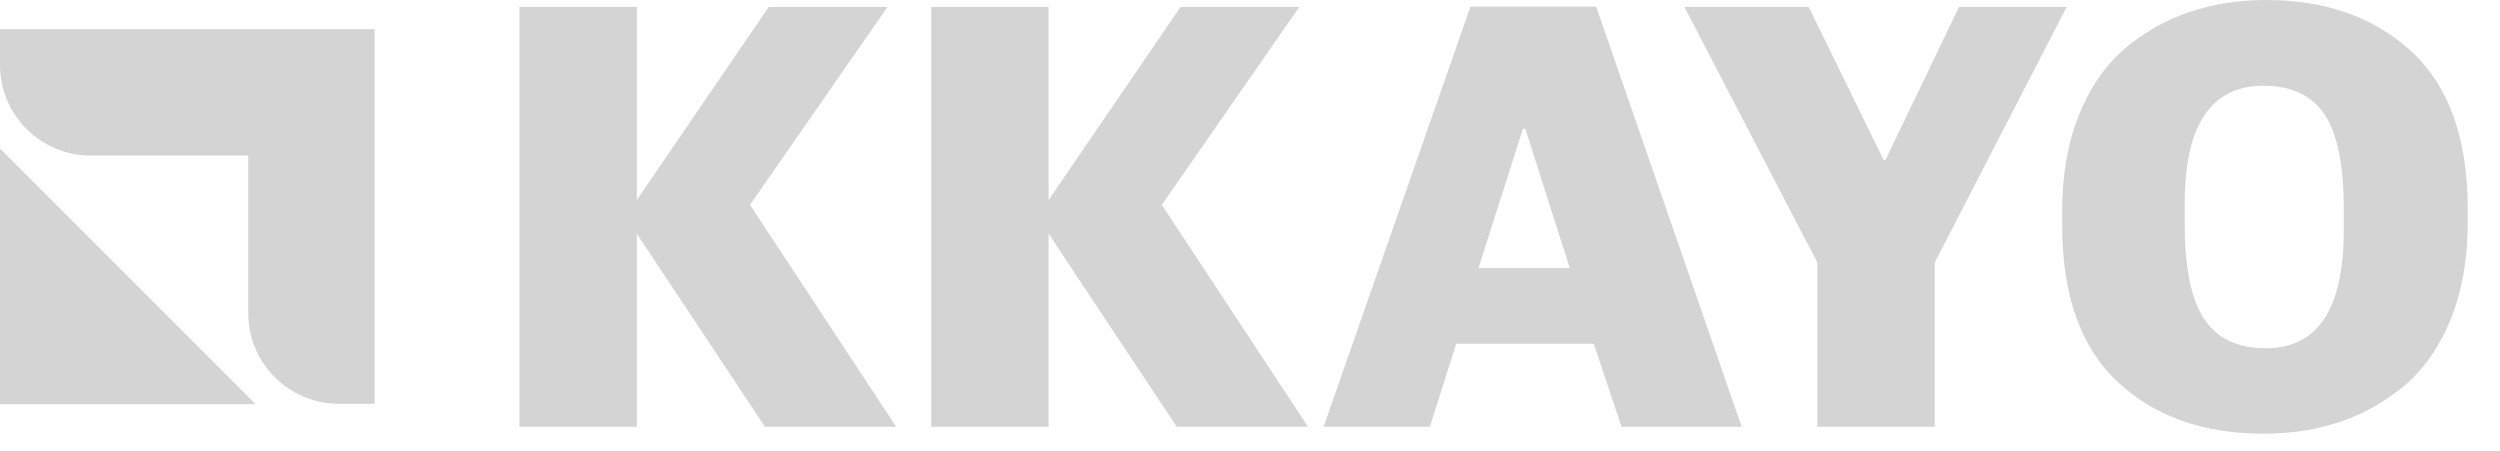
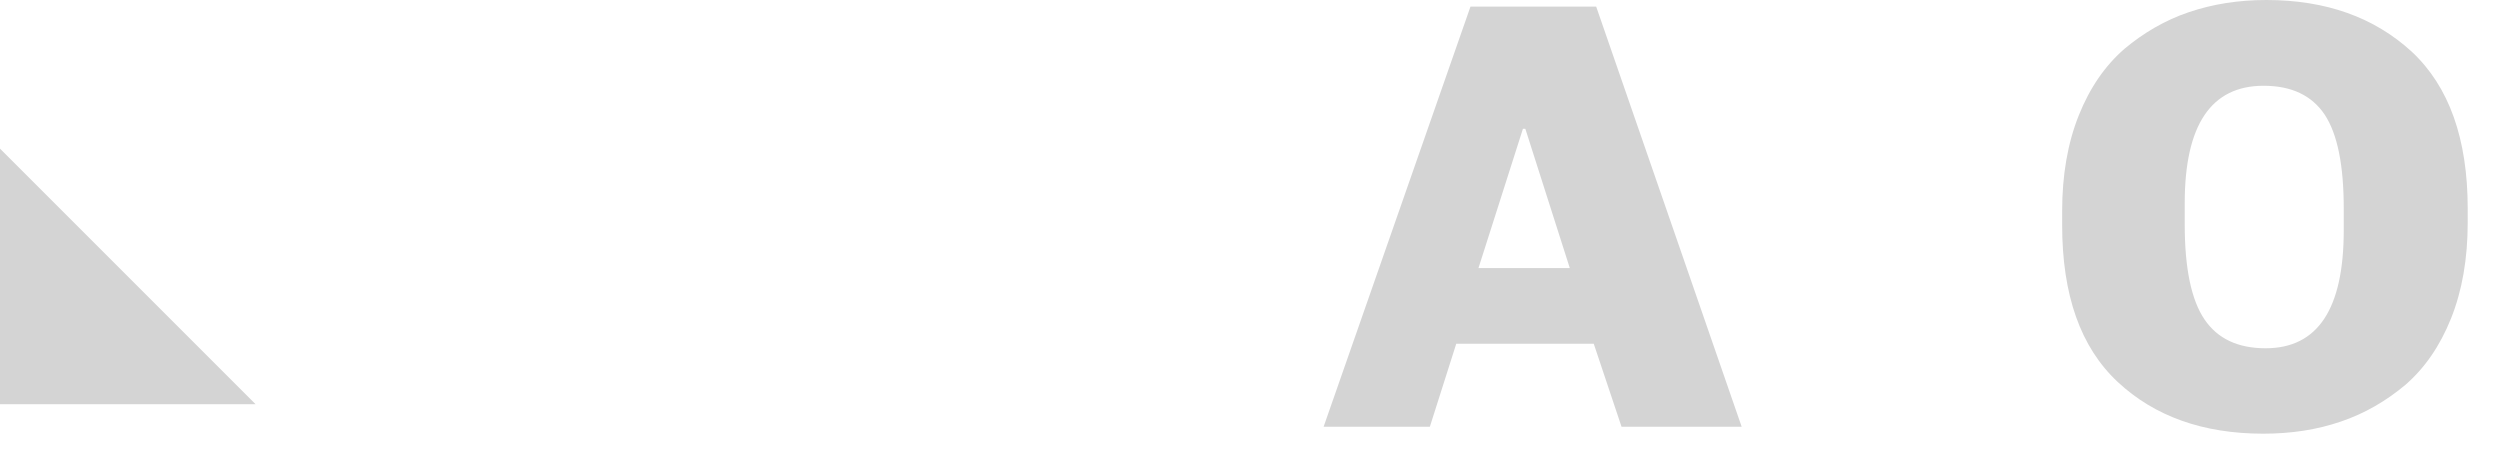
<svg xmlns="http://www.w3.org/2000/svg" width="72" height="13" viewBox="0 0 72 13" fill="none">
  <g clip-path="url(#clip0_173_3238)">
-     <path d="M14.96 12.29V0.2H18.34V5.76L22.14 0.2H25.56L21.6 5.9L25.81 12.29H22.03L18.34 6.73V12.29H14.96Z" fill="#D4D4D4" />
-     <path d="M26.82 12.29V0.2H30.2V5.76L34 0.2H37.42L33.46 5.9L37.67 12.29H33.89L30.2 6.73V12.29H26.82Z" fill="#D4D4D4" />
    <path d="M38.12 12.29L42.35 0.19H45.97L50.16 12.29H46.7L45.9 9.9H41.94L41.18 12.29H38.12ZM43.86 3.71L42.58 7.72H45.21L43.93 3.71H43.86Z" fill="#D4D4D4" />
-     <path d="M52.34 12.29V7.56L48.51 0.2H52.09L54.25 4.61H54.3L56.42 0.2H59.52L55.72 7.56V12.29H52.34Z" fill="#D4D4D4" />
    <path d="M65.18 12.49C63.45 12.49 62.05 11.99 60.99 11C59.92 10 59.39 8.5 59.39 6.48V6.08C59.39 5.04 59.55 4.12 59.87 3.32C60.19 2.52 60.63 1.89 61.18 1.41C61.74 0.94 62.36 0.58 63.04 0.35C63.72 0.12 64.46 0 65.27 0C66.99 0 68.38 0.5 69.46 1.49C70.53 2.49 71.07 3.99 71.07 6.01V6.41C71.07 7.45 70.91 8.37 70.59 9.17C70.27 9.97 69.83 10.6 69.28 11.08C68.72 11.55 68.1 11.91 67.42 12.14C66.72 12.38 65.98 12.49 65.18 12.49ZM65.25 10.03C66.75 10.03 67.5 8.9 67.5 6.63V6.01C67.5 4.76 67.32 3.86 66.95 3.3C66.58 2.75 66 2.47 65.19 2.47C63.68 2.47 62.92 3.6 62.92 5.85V6.46C62.92 7.73 63.11 8.64 63.49 9.2C63.87 9.76 64.46 10.03 65.25 10.03Z" fill="#D4D4D4" />
    <path d="M0 11.64H7.36L0 4.28V11.64Z" fill="#D4D4D4" />
-     <path d="M0 0.84V1.87C0 3.31 1.17 4.48 2.61 4.48H7.15V9.02C7.15 10.46 8.32 11.63 9.76 11.63H10.79V0.84H0Z" fill="#D4D4D4" />
  </g>
  <defs>
    <clipPath id="clip0_173_3238">
      <rect width="71.06" height="12.49" fill="white" />
    </clipPath>
  </defs>
</svg>